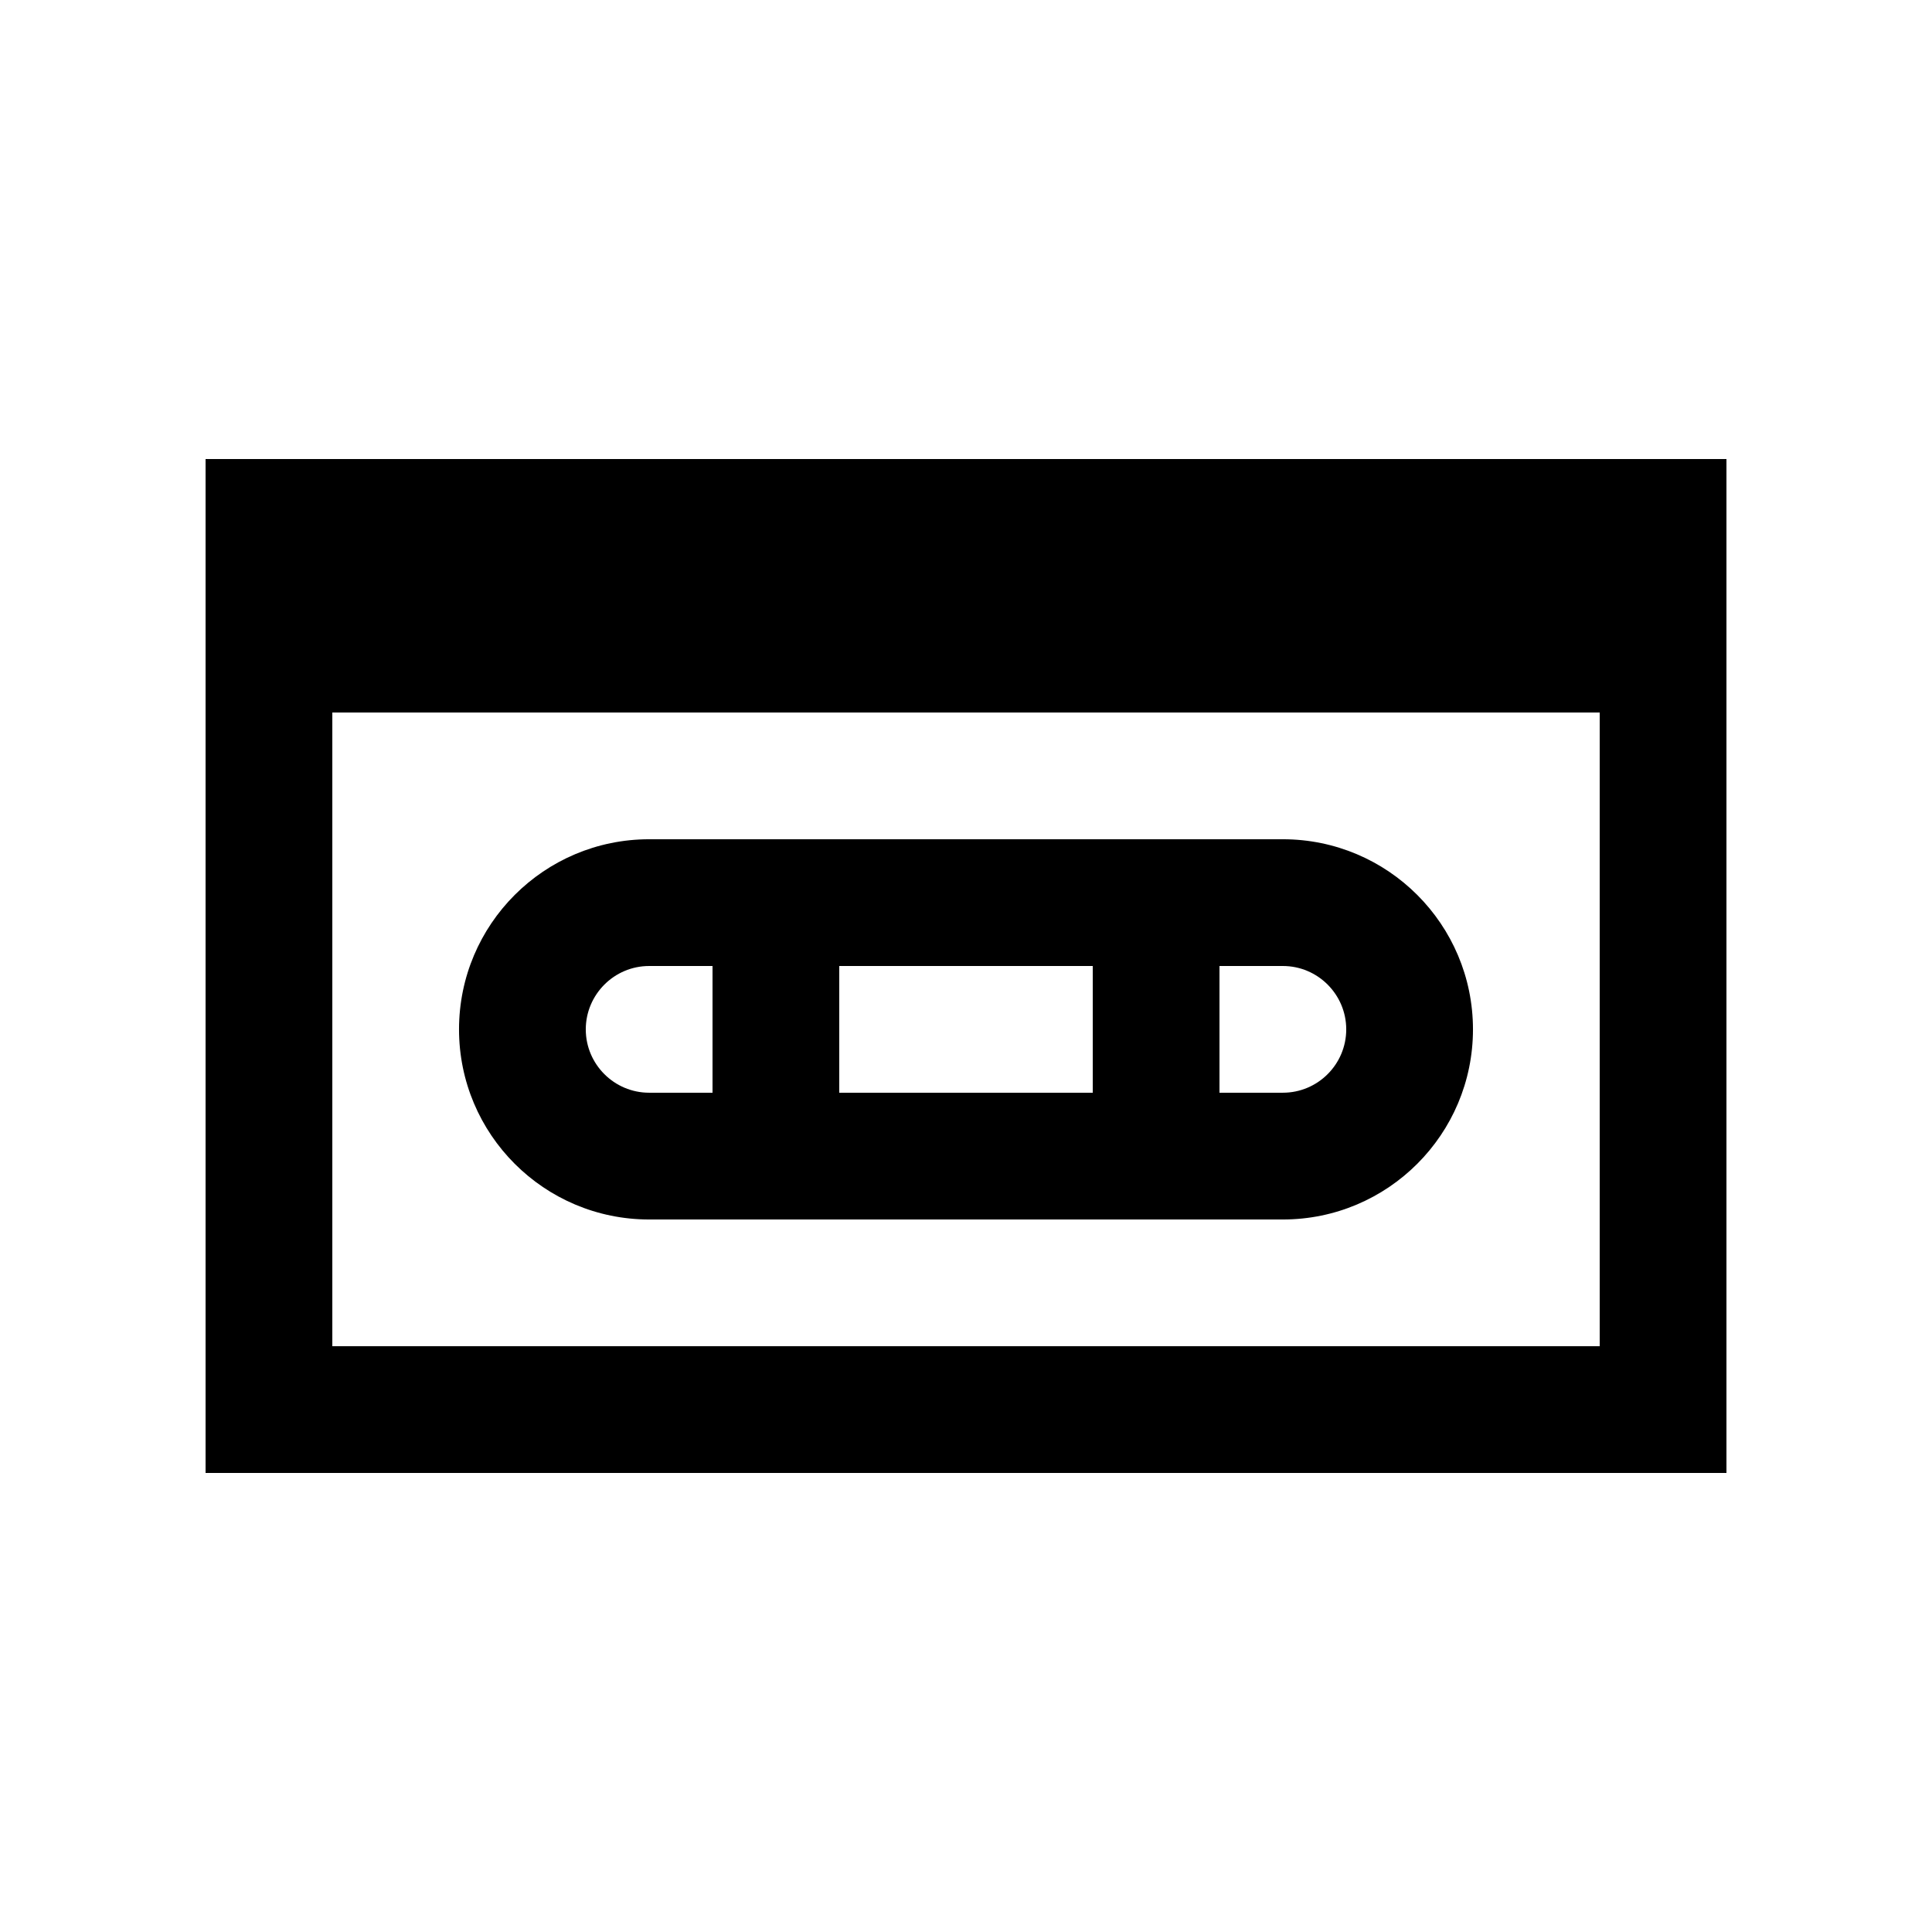
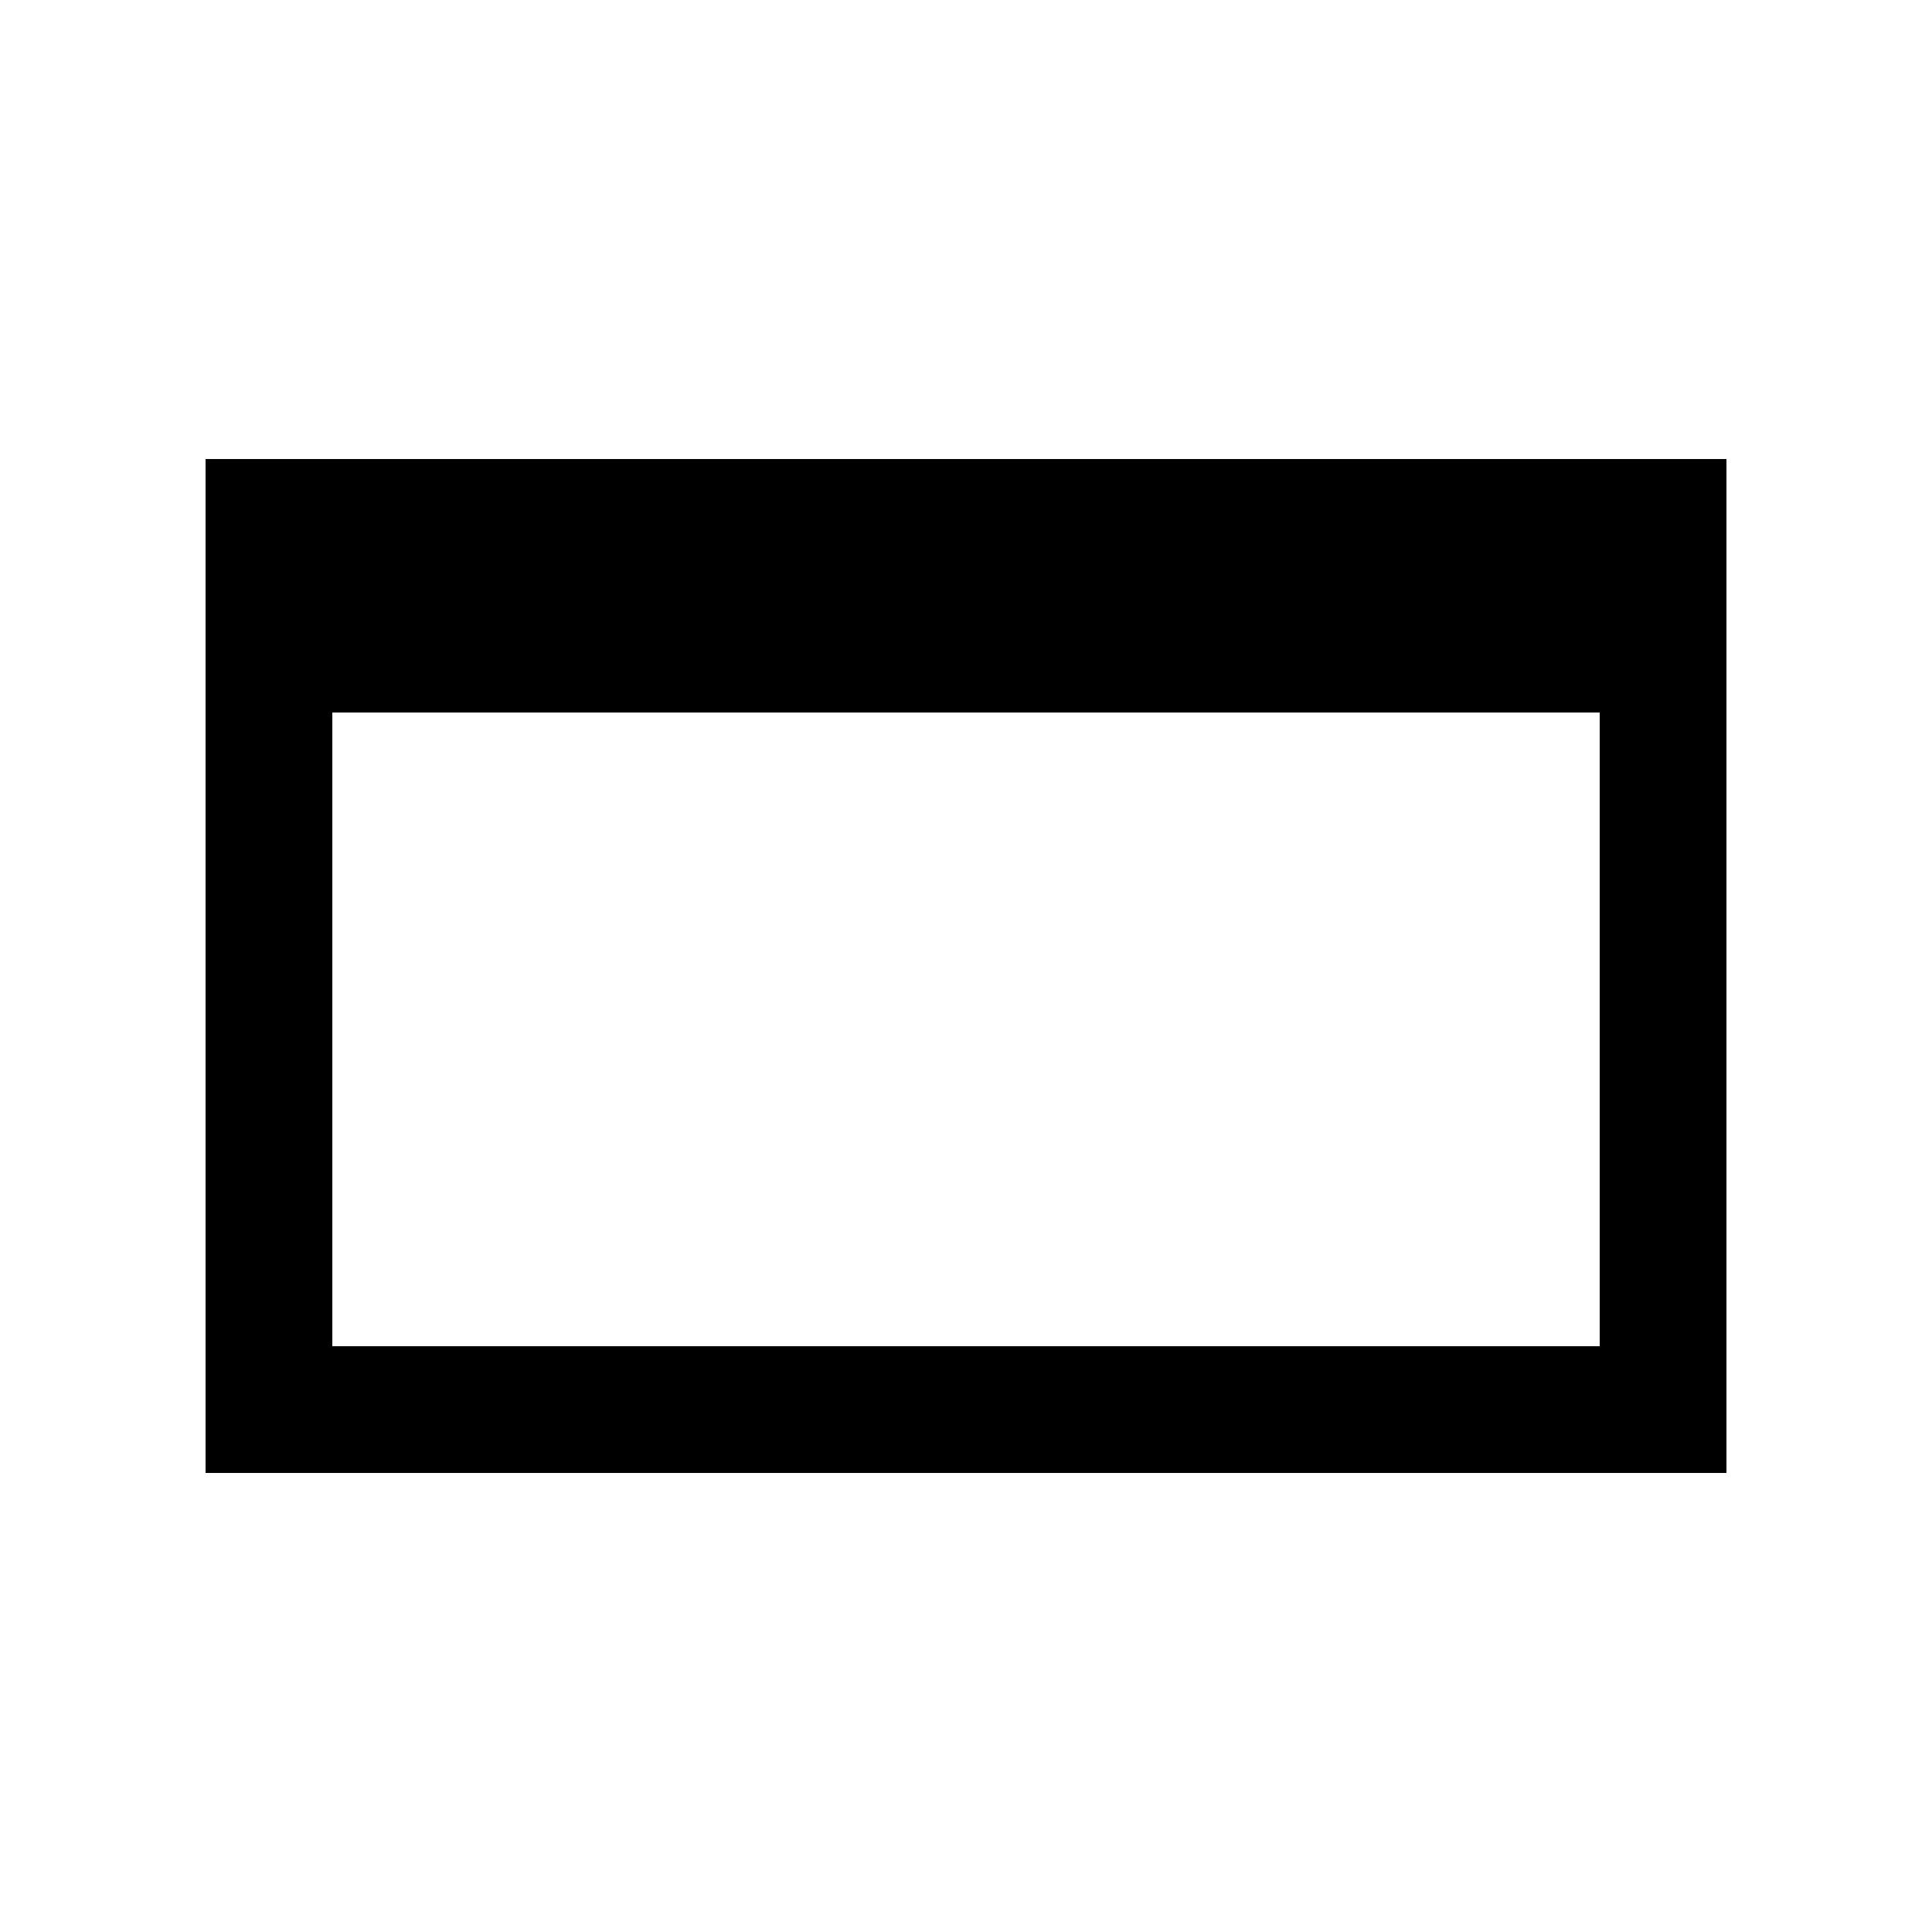
<svg xmlns="http://www.w3.org/2000/svg" fill="#000000" width="800px" height="800px" version="1.1" viewBox="144 144 512 512">
  <g>
    <path d="m198.48 265.65v268.7h403.05v-268.7zm369.46 235.11h-335.87v-167.94h335.87z" />
-     <path d="m483.97 366.41h-167.94c-27.824 0-50.383 22.566-50.383 50.383 0 27.809 22.555 50.383 50.383 50.383h167.94c27.824 0 50.383-22.57 50.383-50.383-0.004-27.812-22.559-50.383-50.383-50.383zm-167.94 67.172c-9.25 0-16.793-7.535-16.793-16.785 0.004-9.25 7.543-16.797 16.793-16.797h16.797v33.582zm50.383 0v-33.582h67.18v33.582zm117.56 0h-16.797v-33.582h16.797c9.266 0 16.793 7.547 16.793 16.797s-7.527 16.785-16.793 16.785z" />
  </g>
</svg>